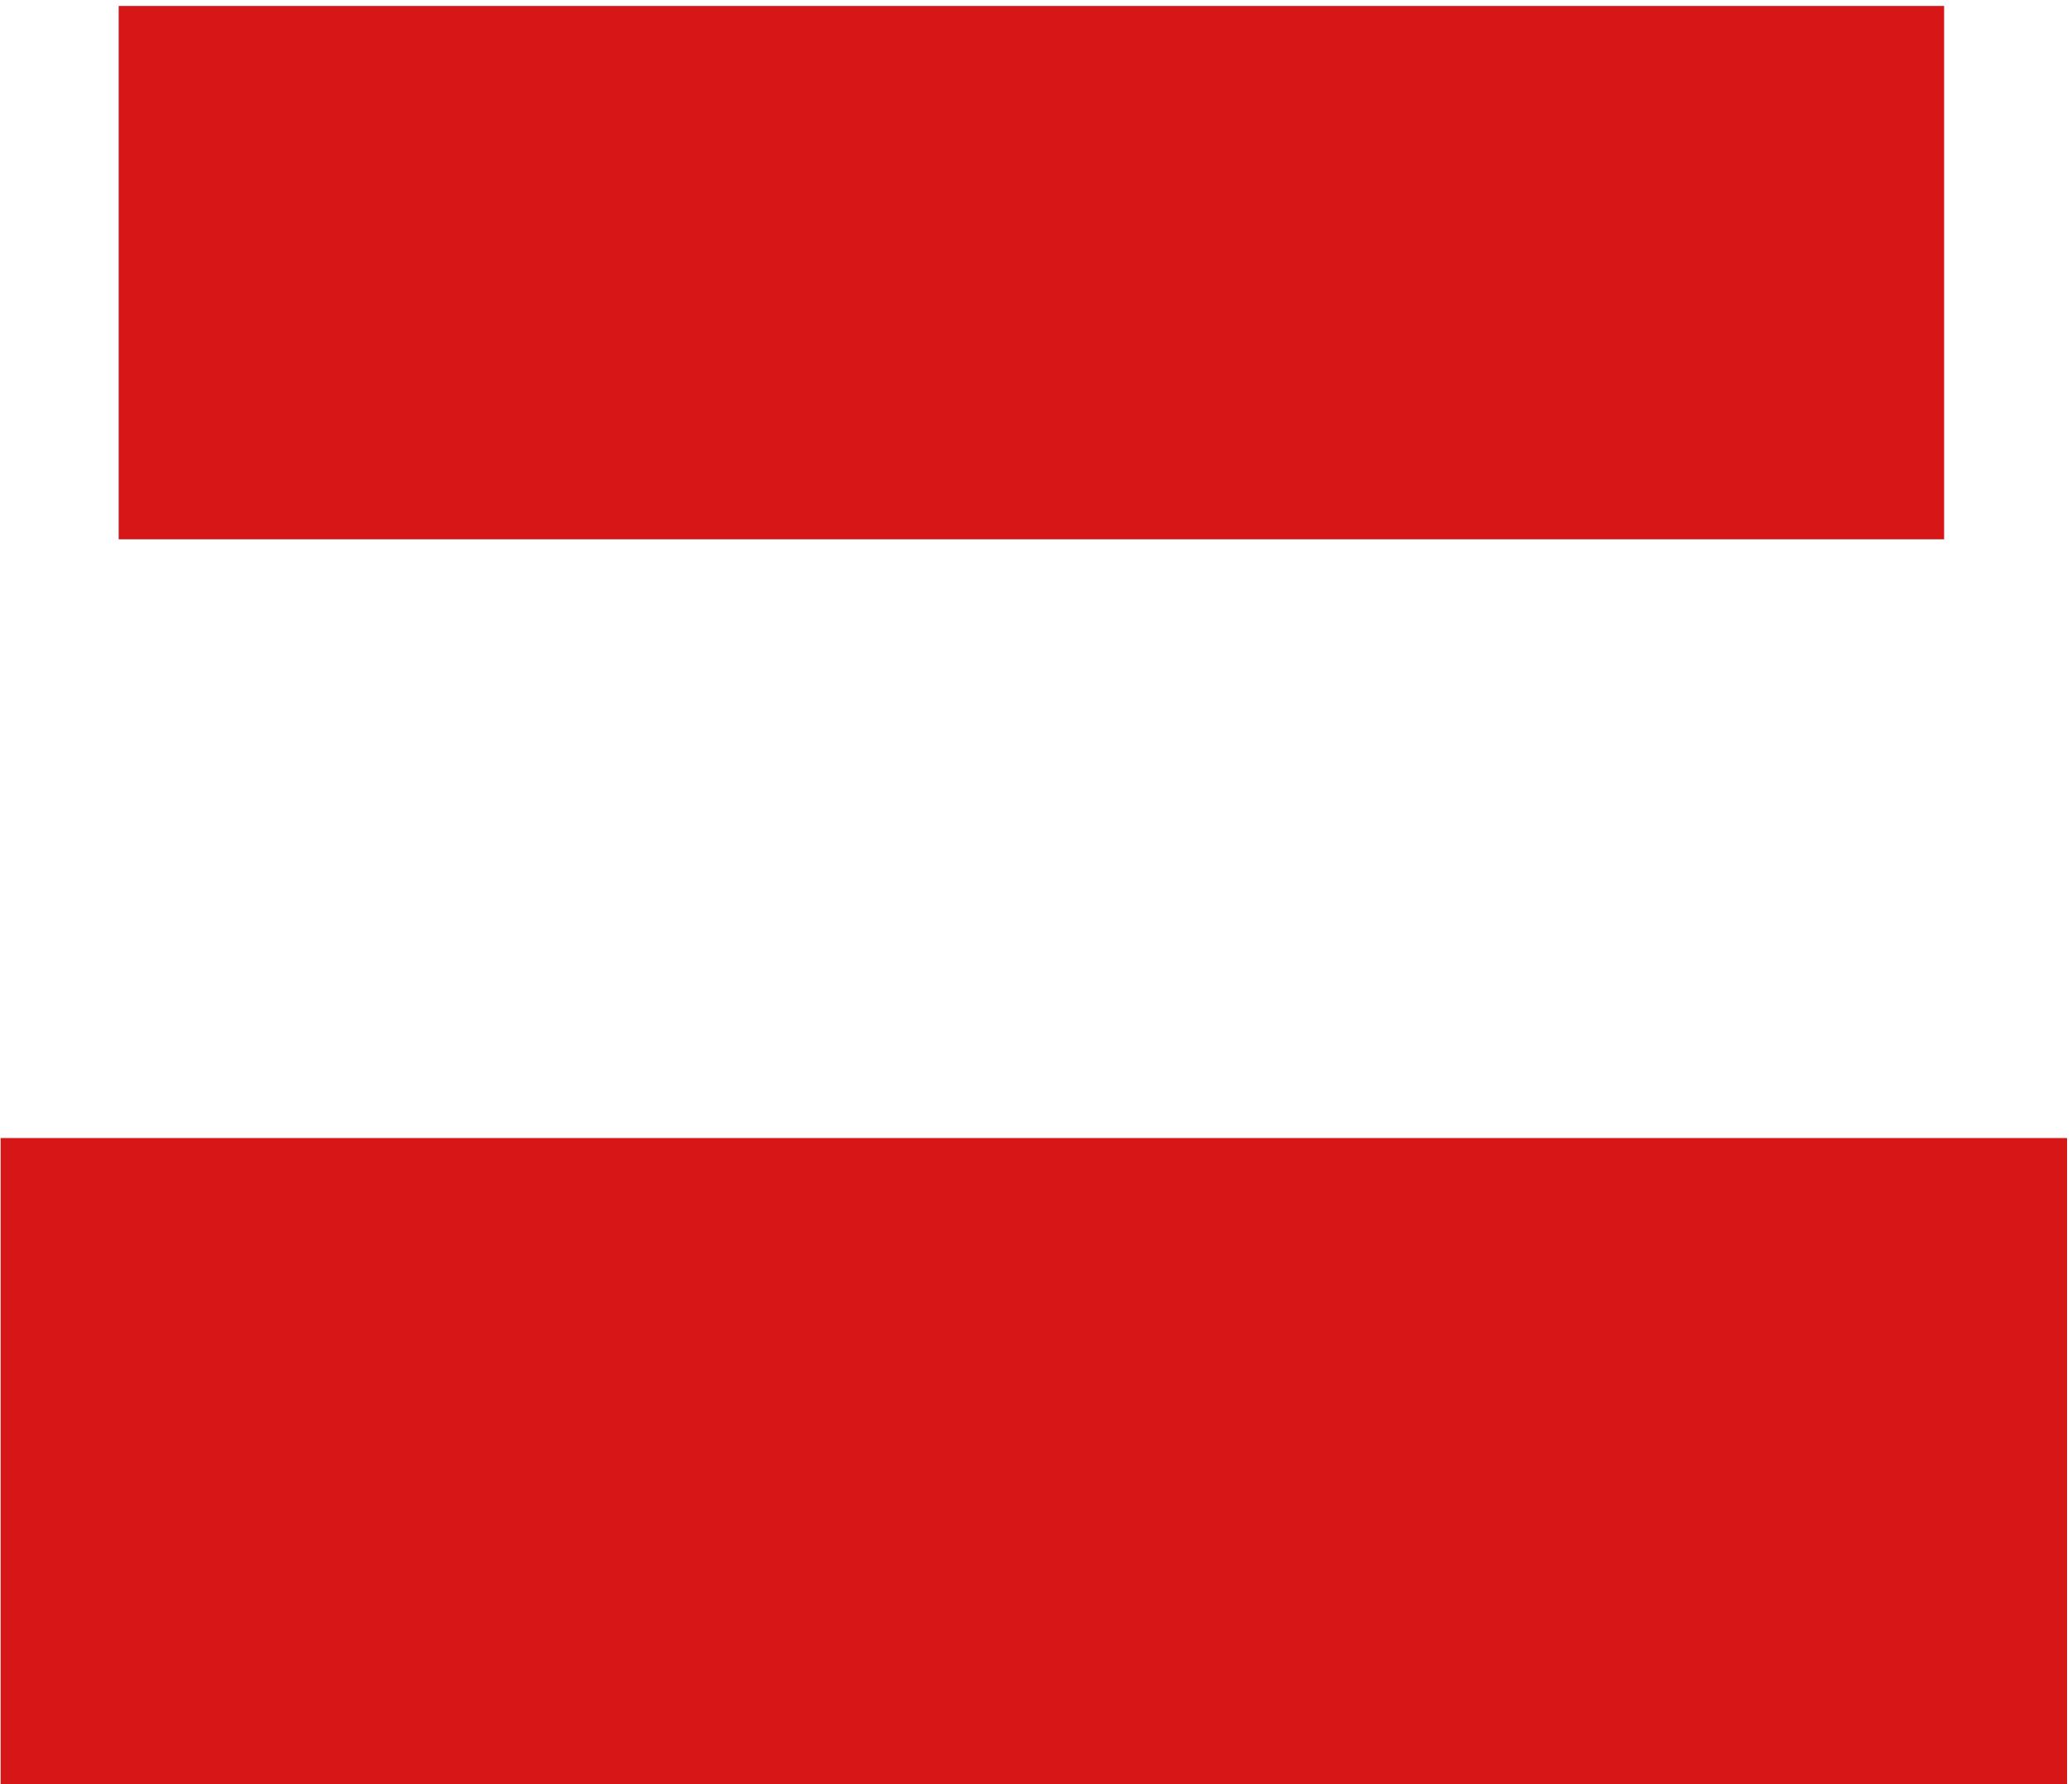
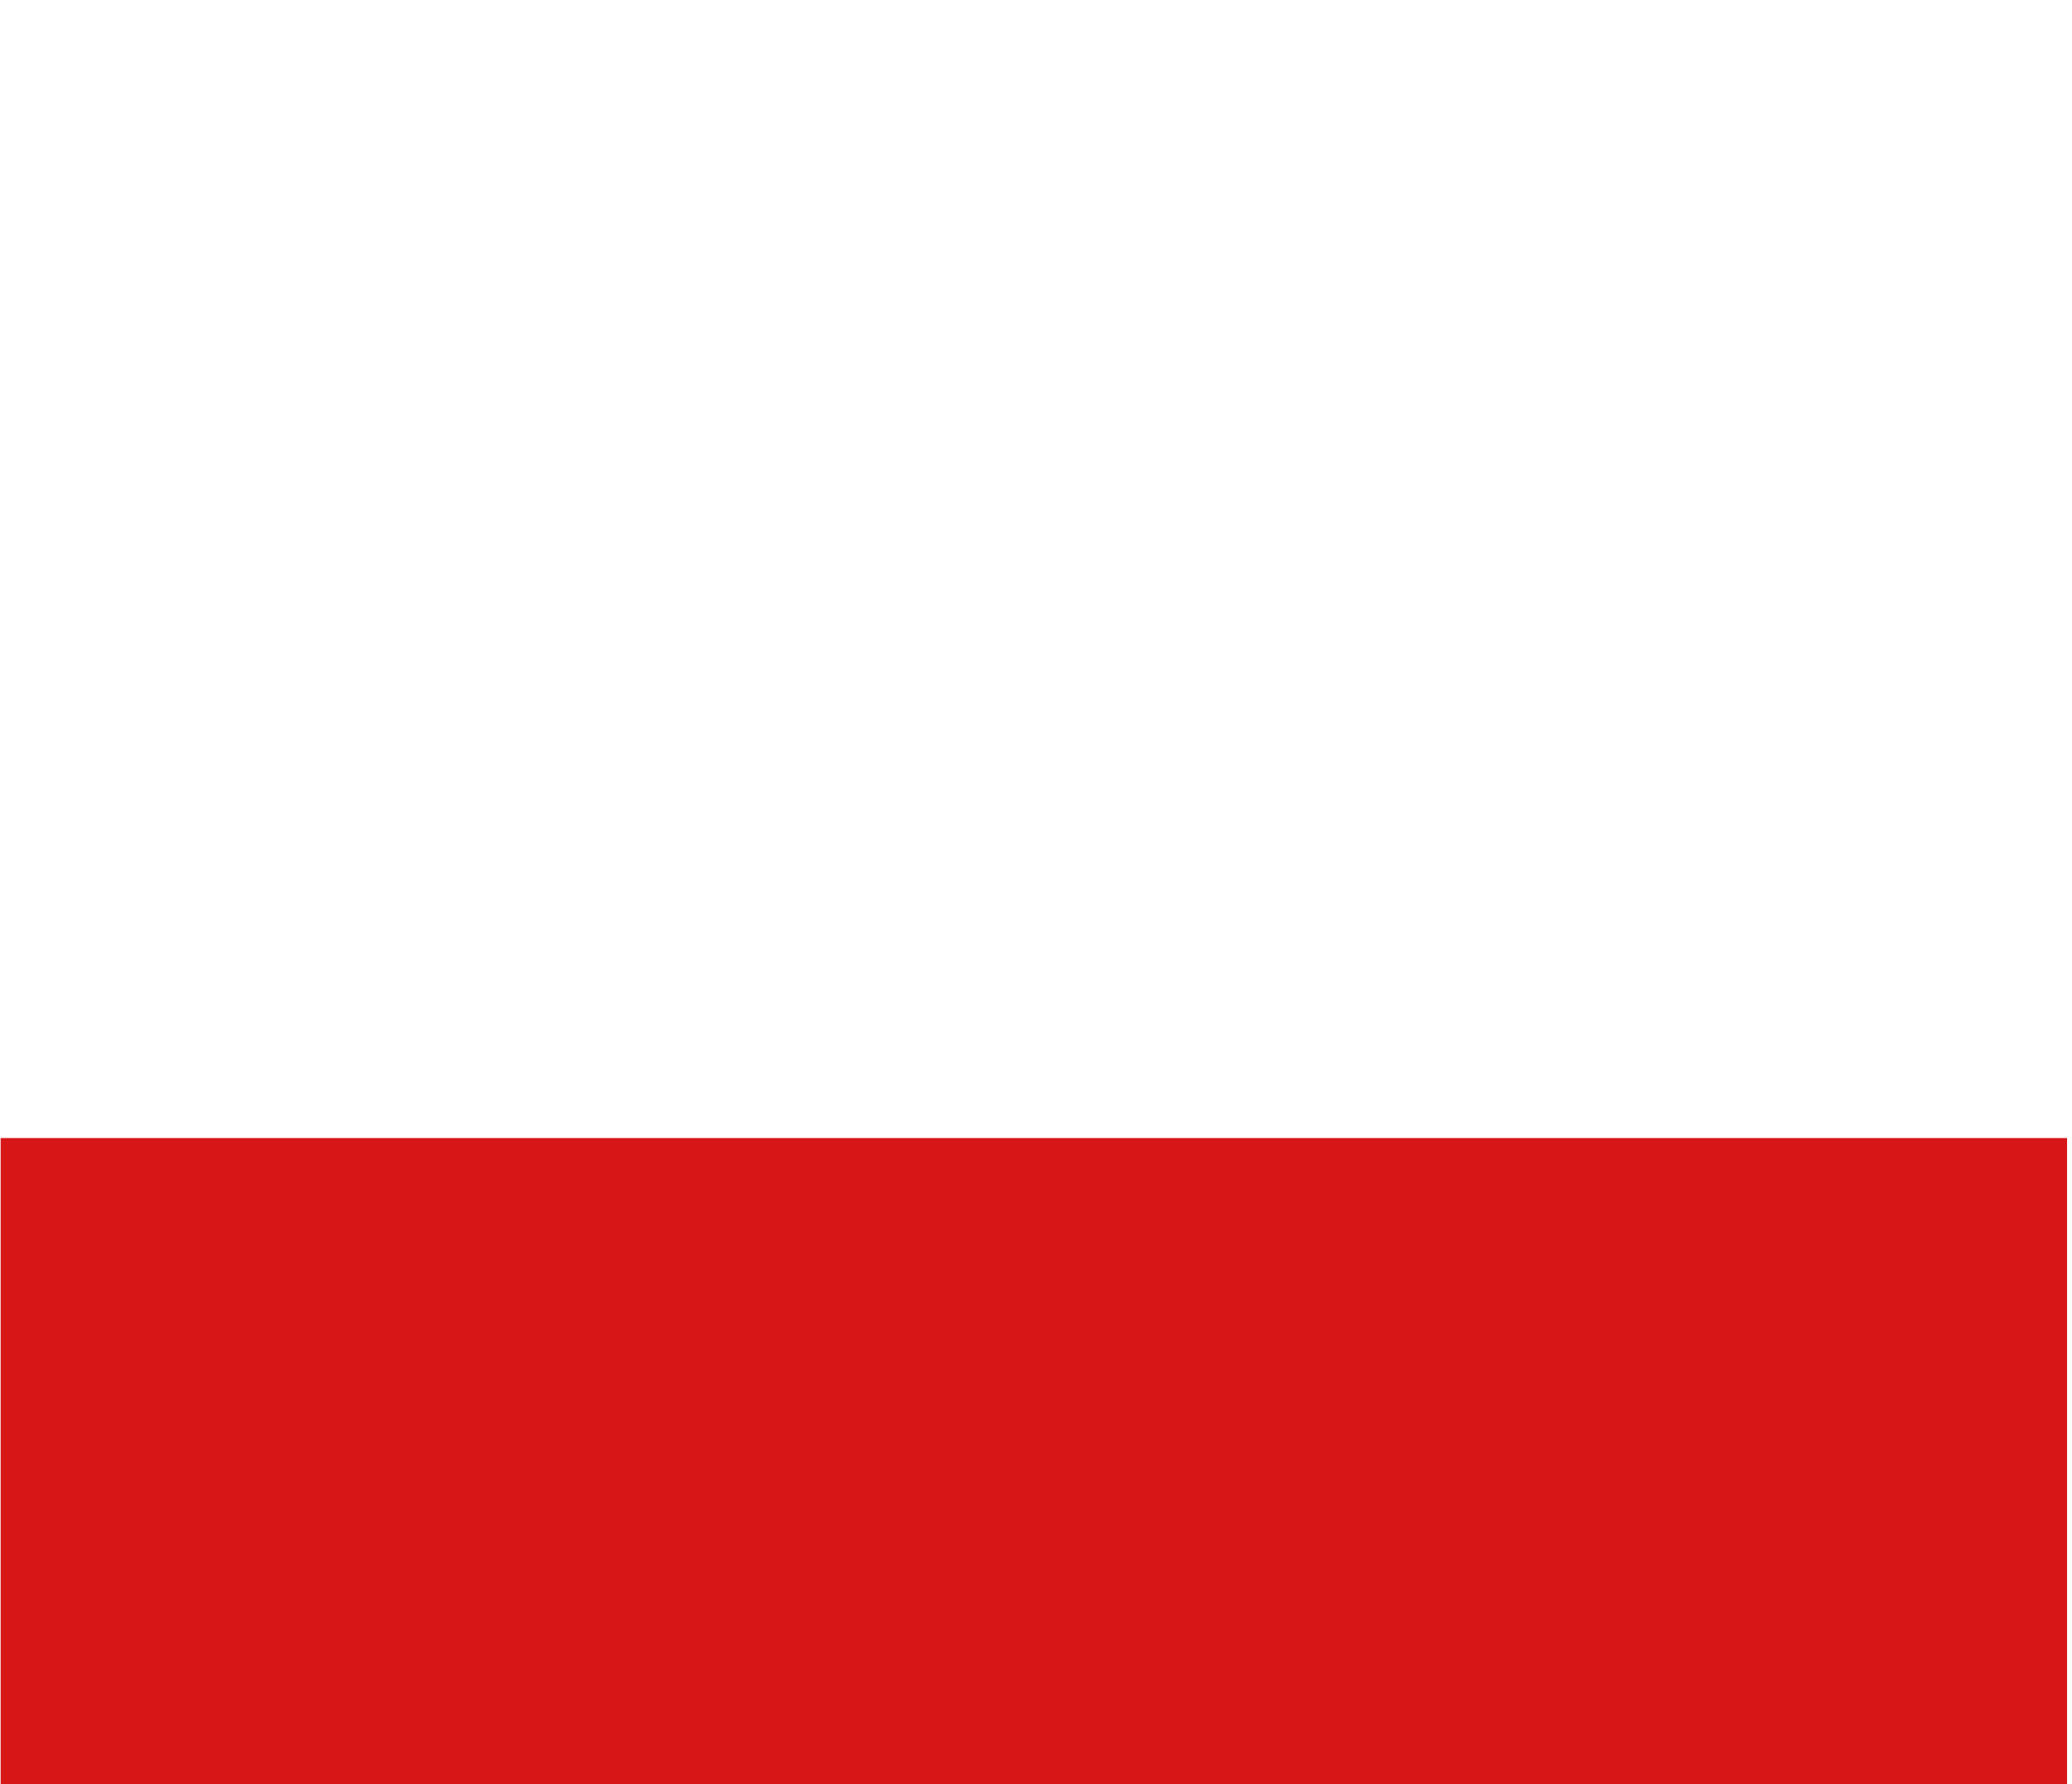
<svg xmlns="http://www.w3.org/2000/svg" width="281" height="242" viewBox="0 0 281 242" fill="none">
-   <path d="M263.655 0.808H16.096V73.153H263.655V0.808Z" fill="#D71618" />
  <path d="M280.33 154.375H0.087V242H280.33V154.375Z" fill="#D71618" />
</svg>